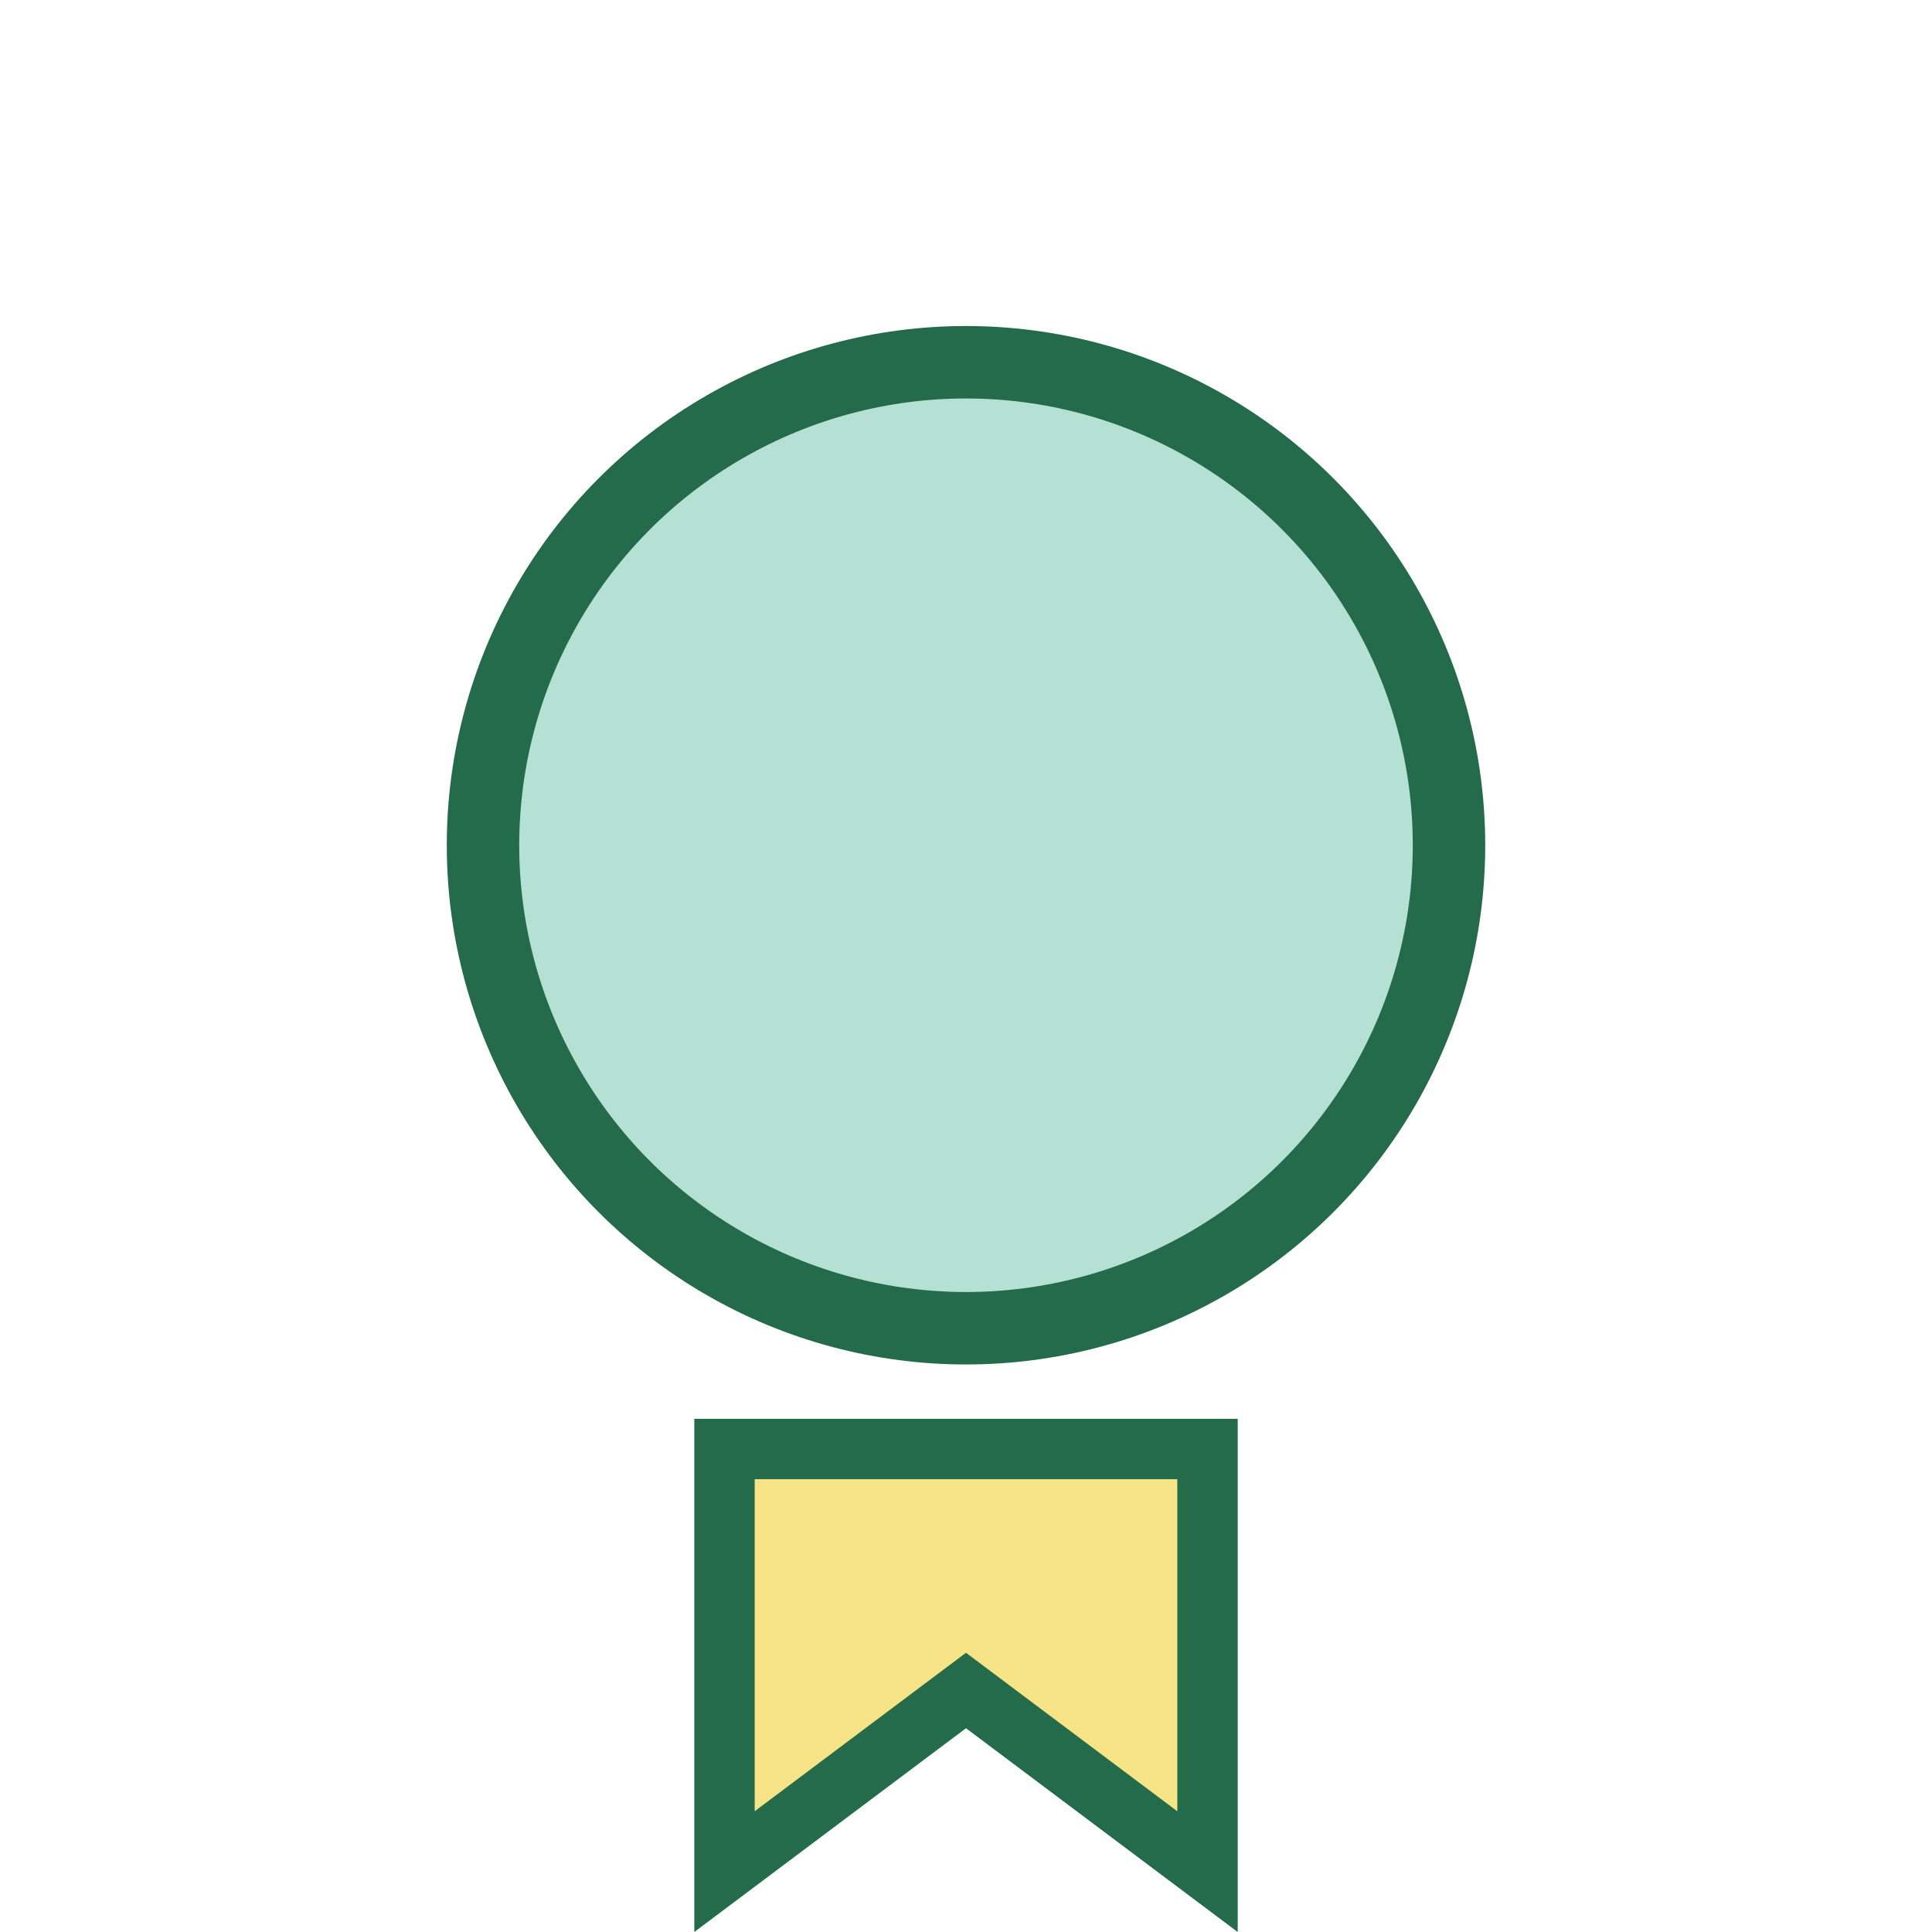
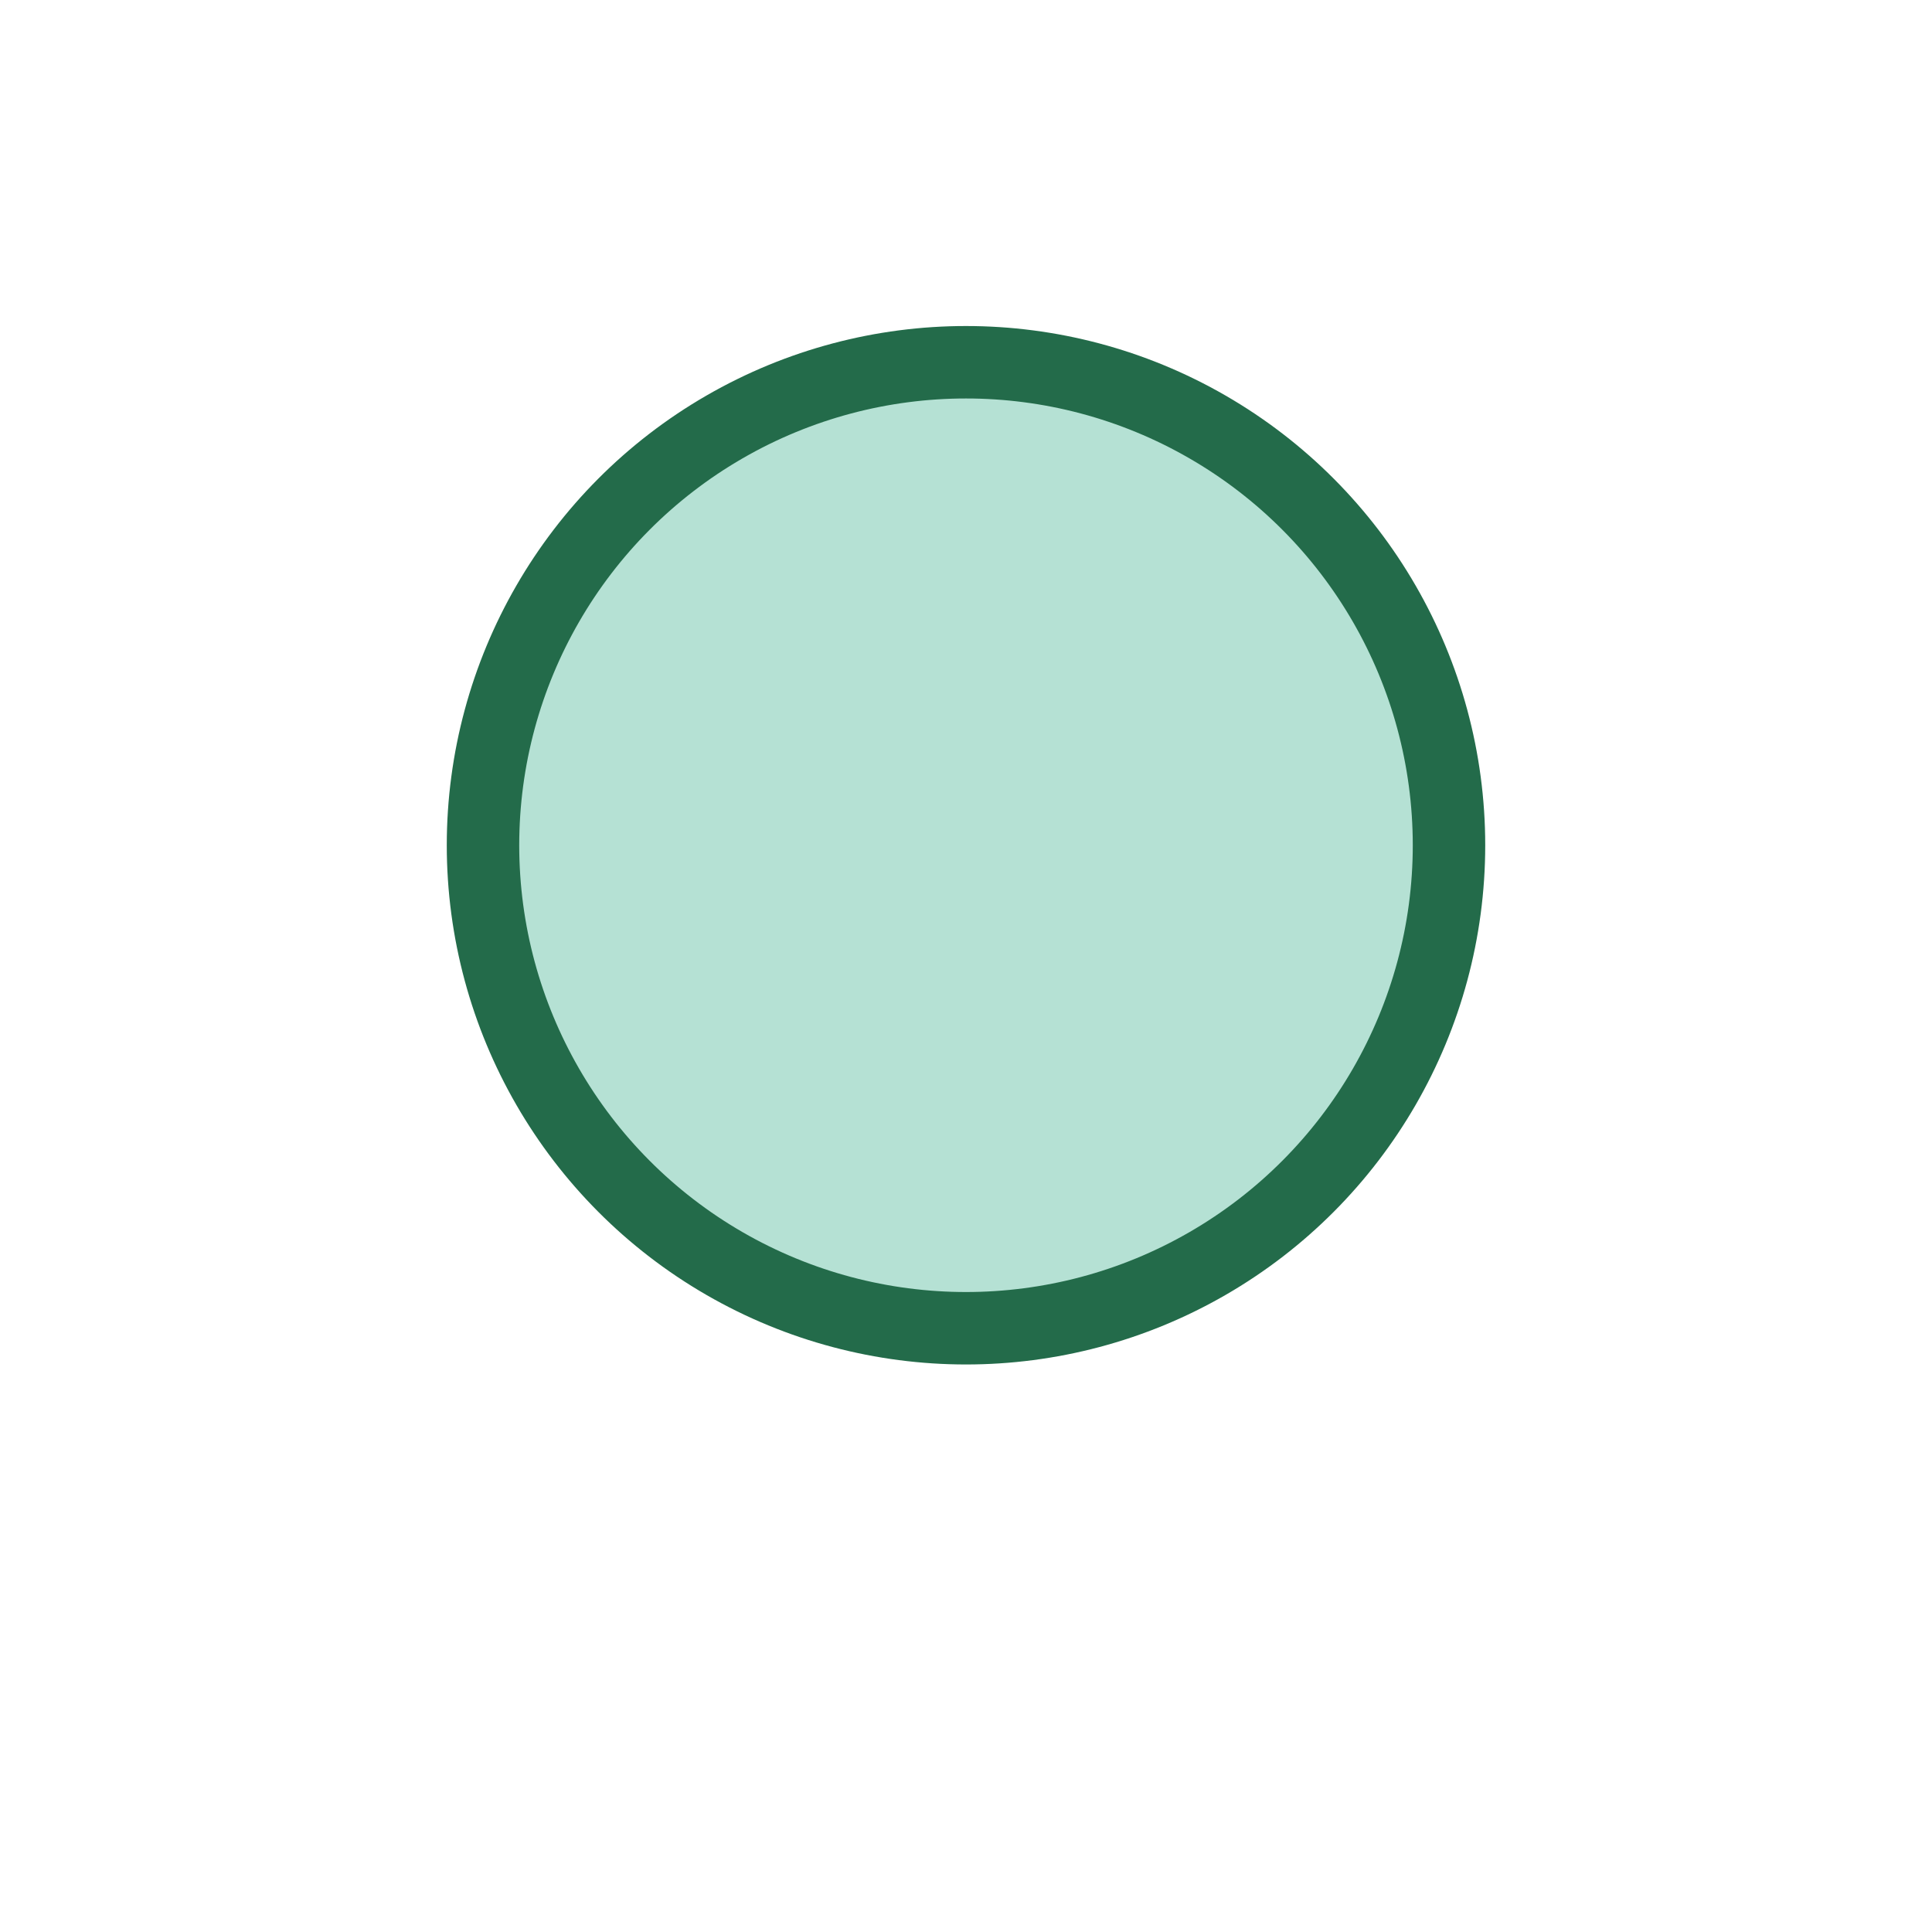
<svg xmlns="http://www.w3.org/2000/svg" width="32" height="32" viewBox="0 0 32 32">
  <circle cx="16" cy="14" r="8" fill="#B5E1D4" stroke="#236B4A" stroke-width="1.2" />
-   <path d="M12 31l4-3 4 3v-7H12v7z" fill="#F7E487" stroke="#236B4A" stroke-width="1" />
</svg>